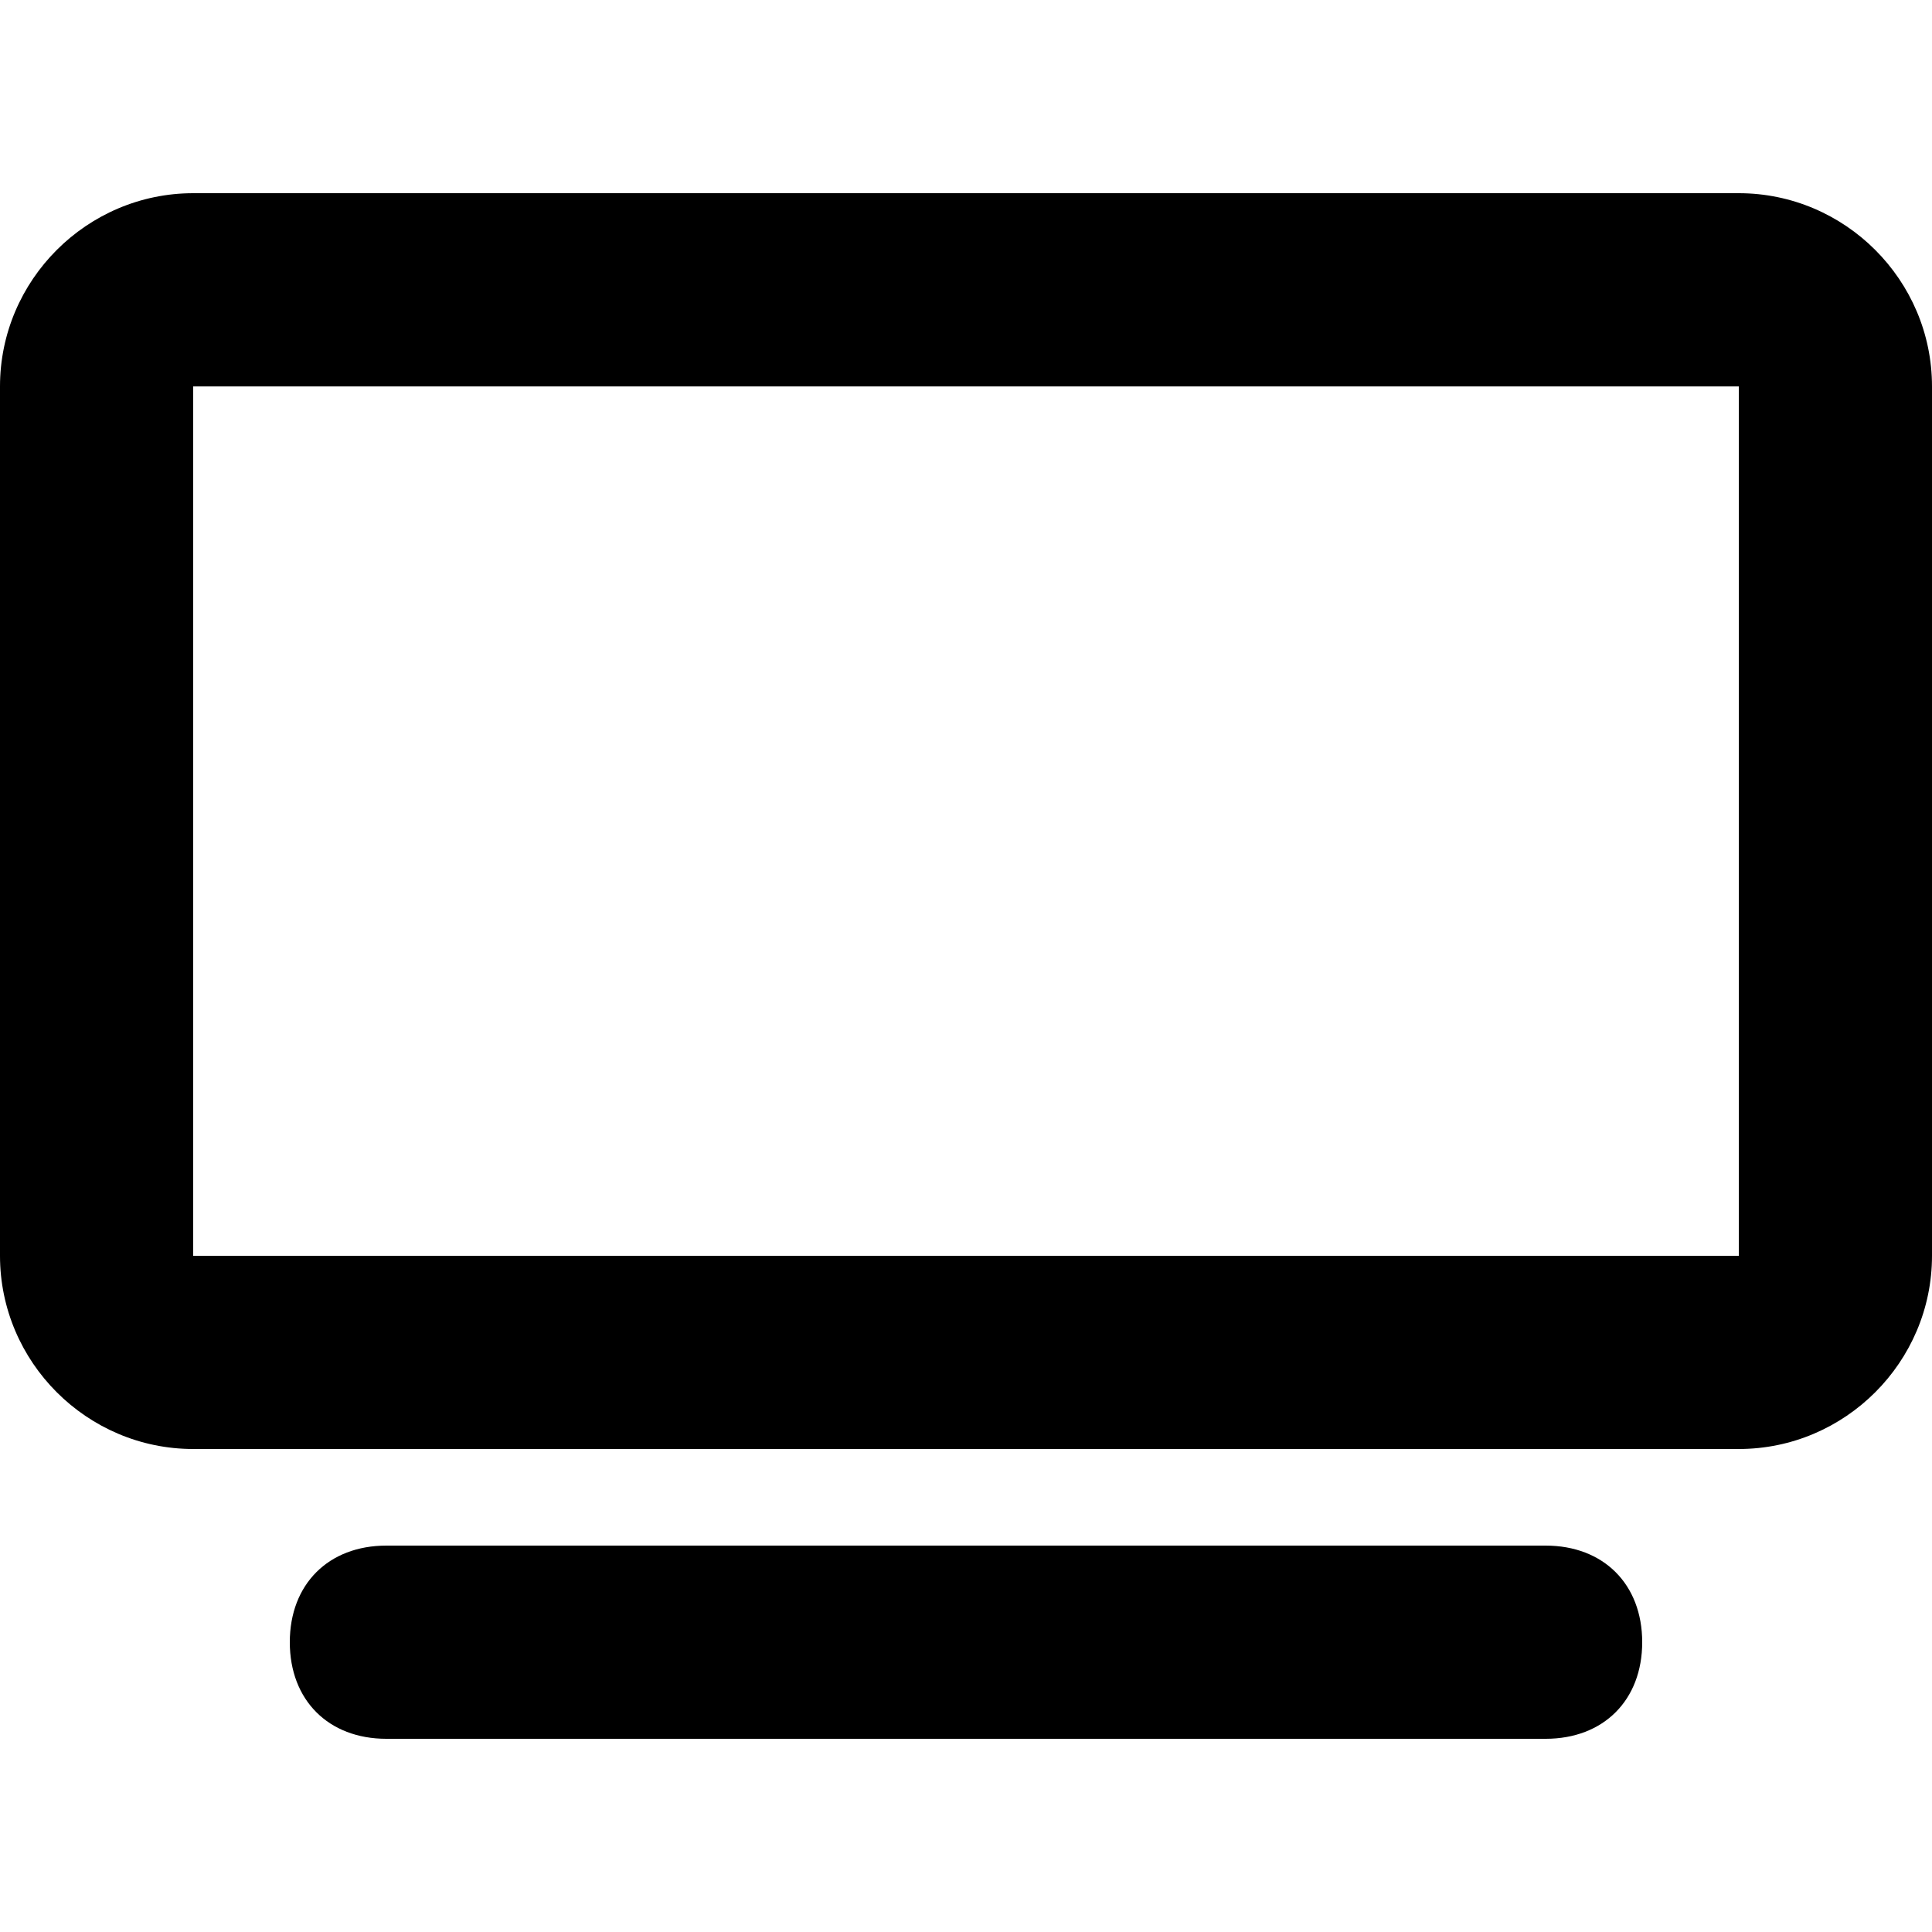
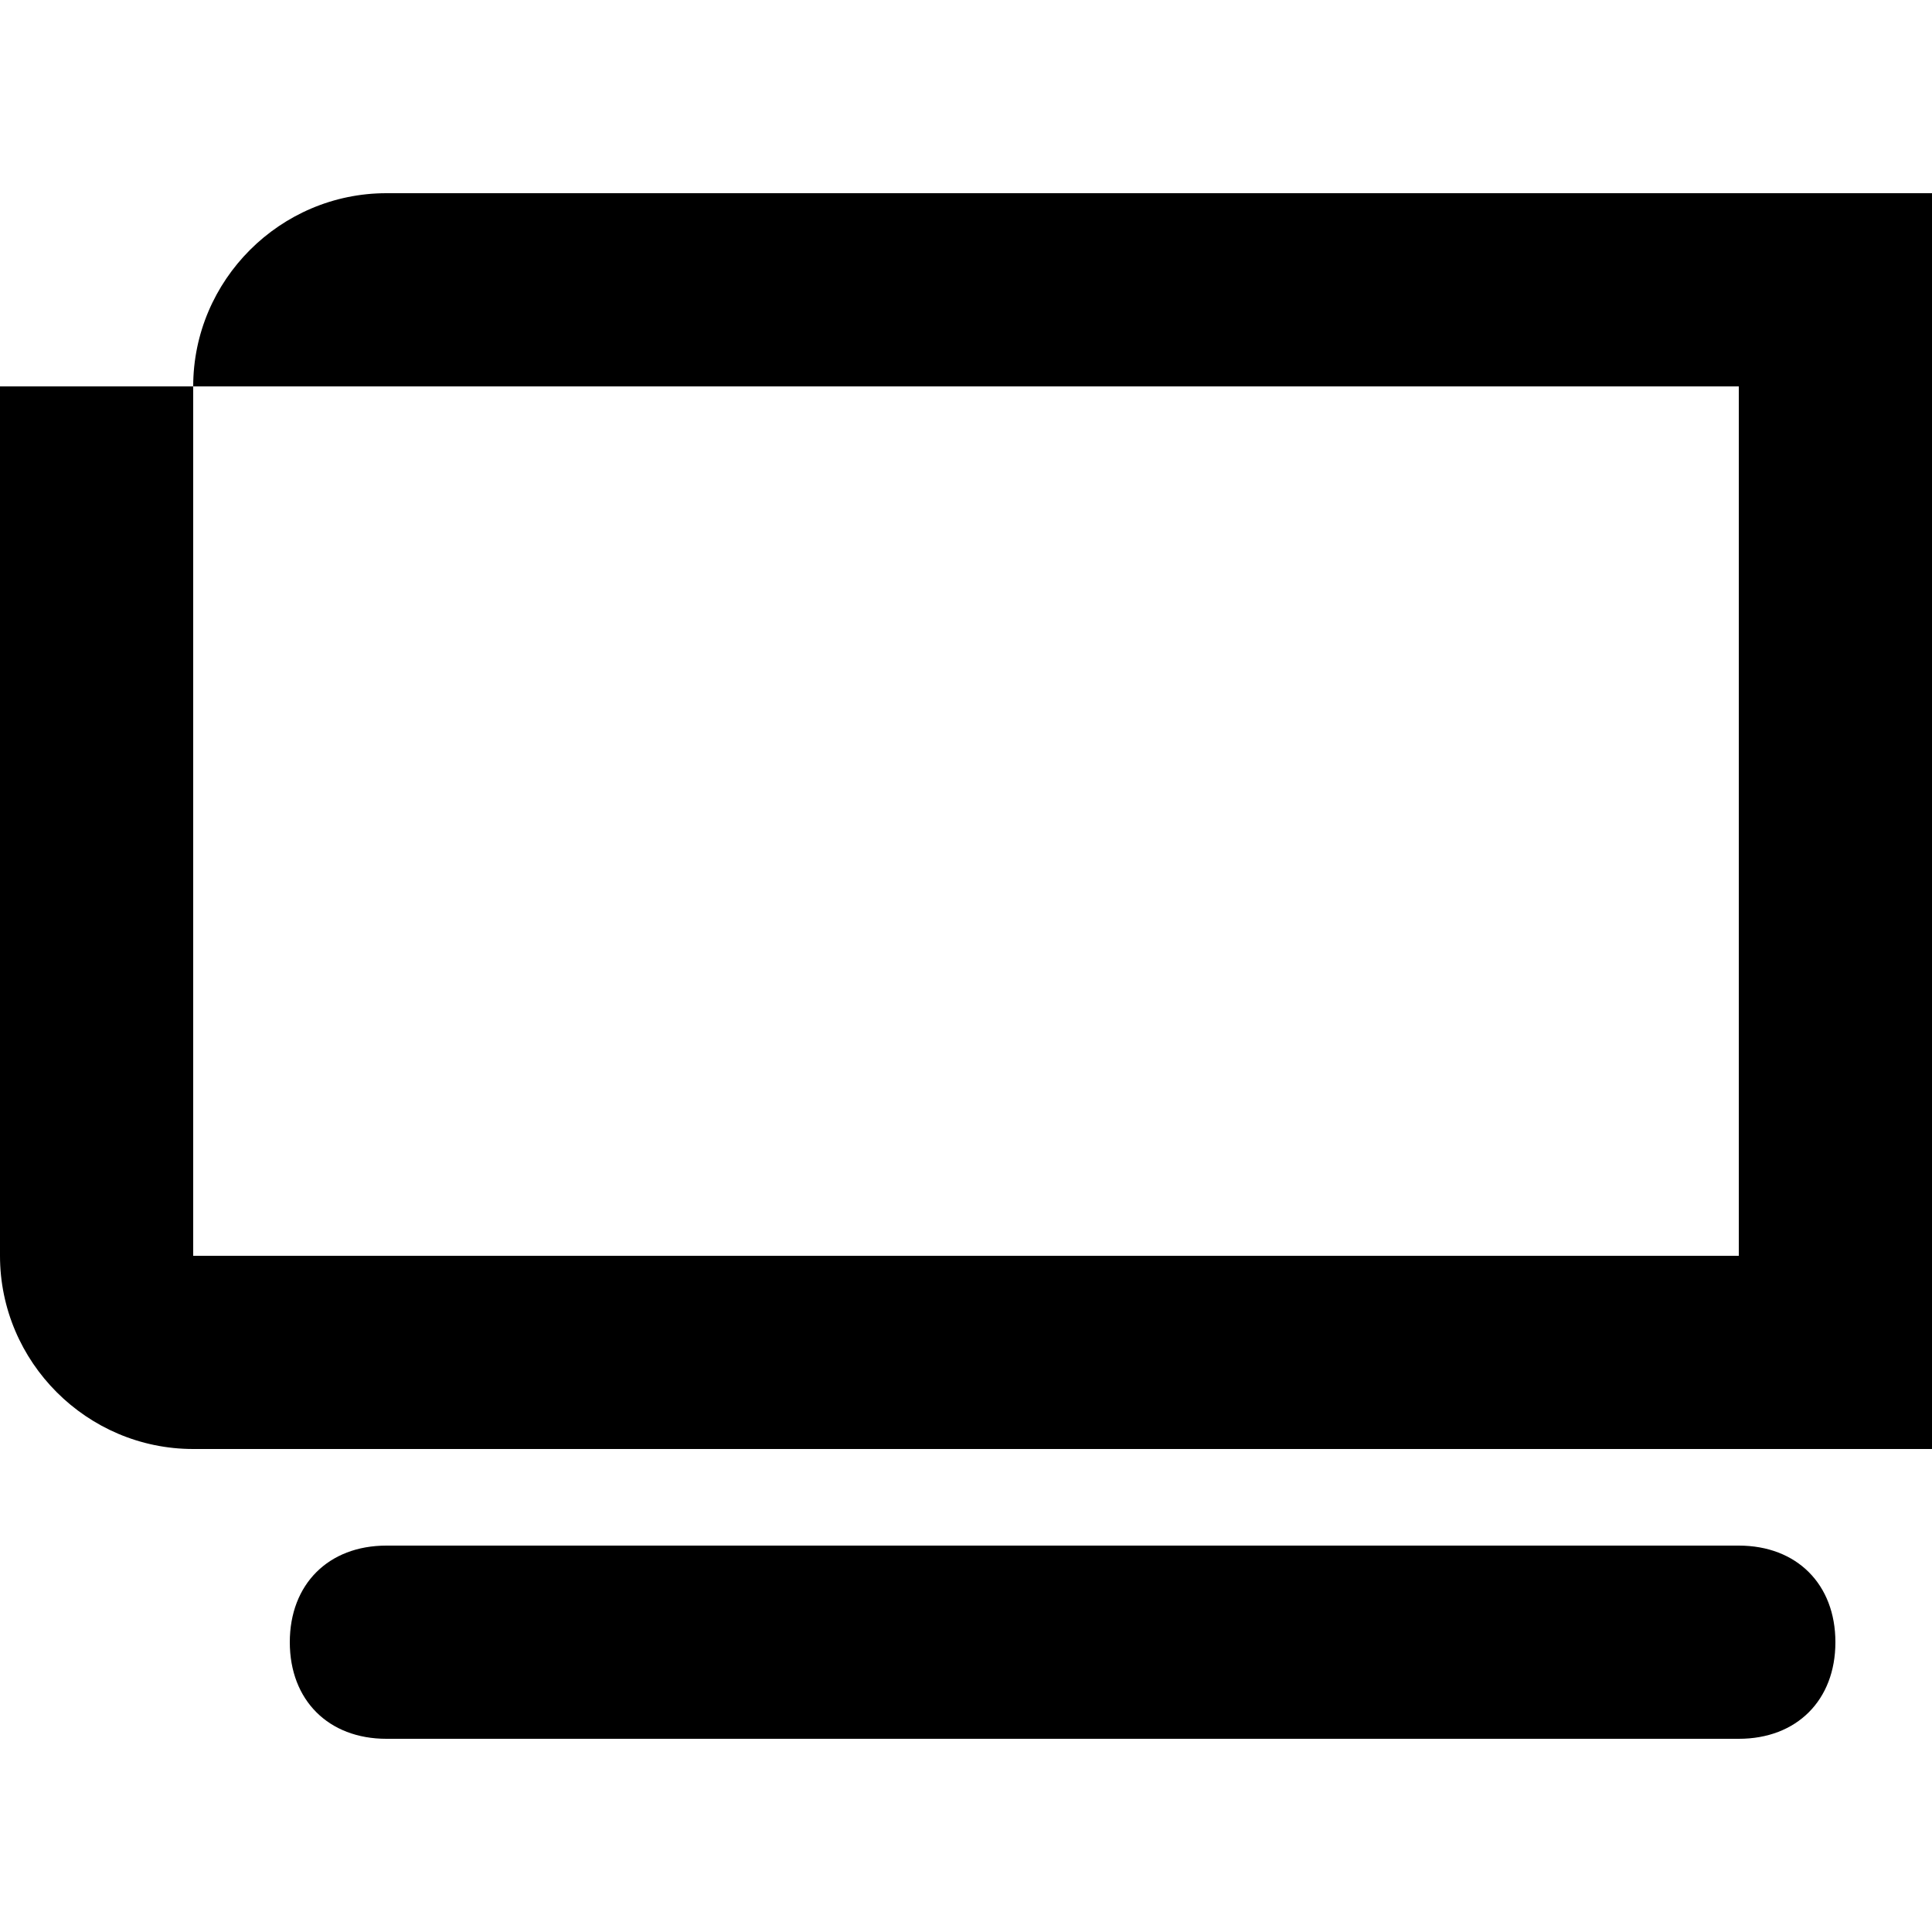
<svg xmlns="http://www.w3.org/2000/svg" data-name="Layer 1" viewBox="0 0 20 20">
-   <path d="M2 4v9h16V4H2zM0 4c0-1.1.9-2 2-2h16c1.1 0 2 .9 2 2v9c0 1.1-.9 2-2 2H2c-1.1 0-2-.9-2-2V4zm4 12h12c.6 0 1 .4 1 1s-.4 1-1 1H4c-.6 0-1-.4-1-1s.4-1 1-1z" style="fill:#000;stroke-width:0" />
+   <path d="M2 4v9h16V4H2zc0-1.1.9-2 2-2h16c1.1 0 2 .9 2 2v9c0 1.1-.9 2-2 2H2c-1.1 0-2-.9-2-2V4zm4 12h12c.6 0 1 .4 1 1s-.4 1-1 1H4c-.6 0-1-.4-1-1s.4-1 1-1z" style="fill:#000;stroke-width:0" />
</svg>